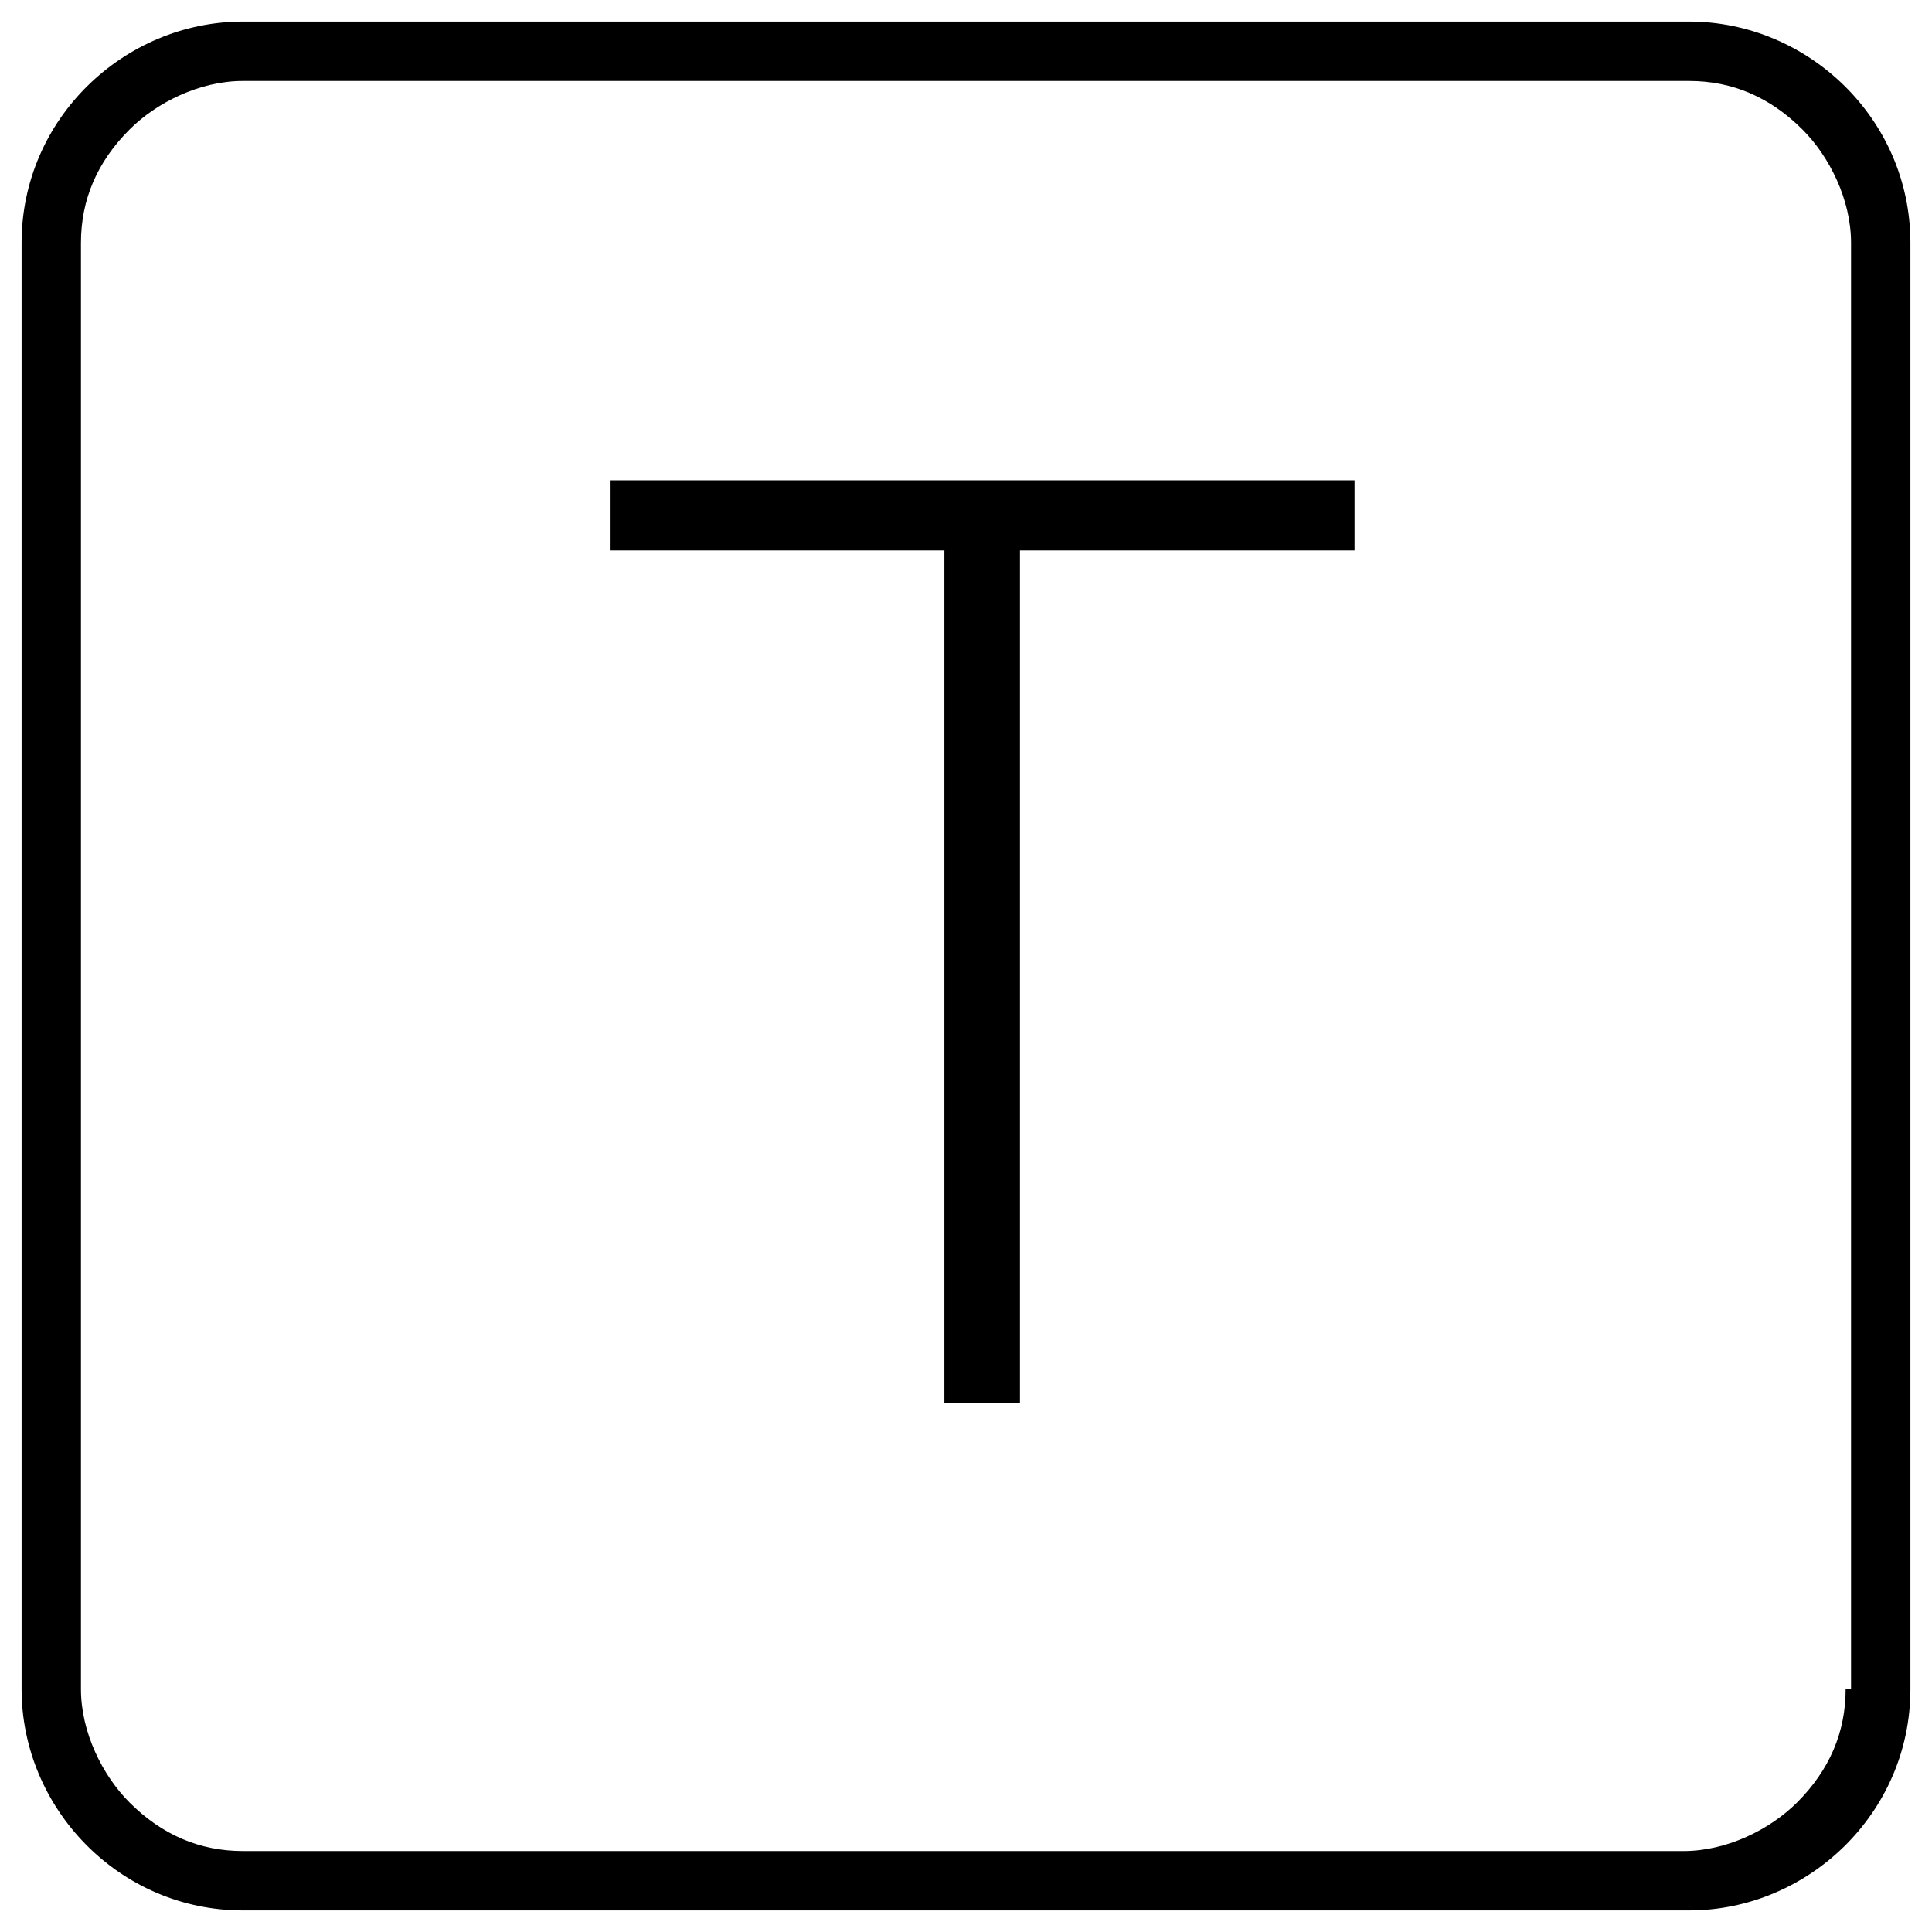
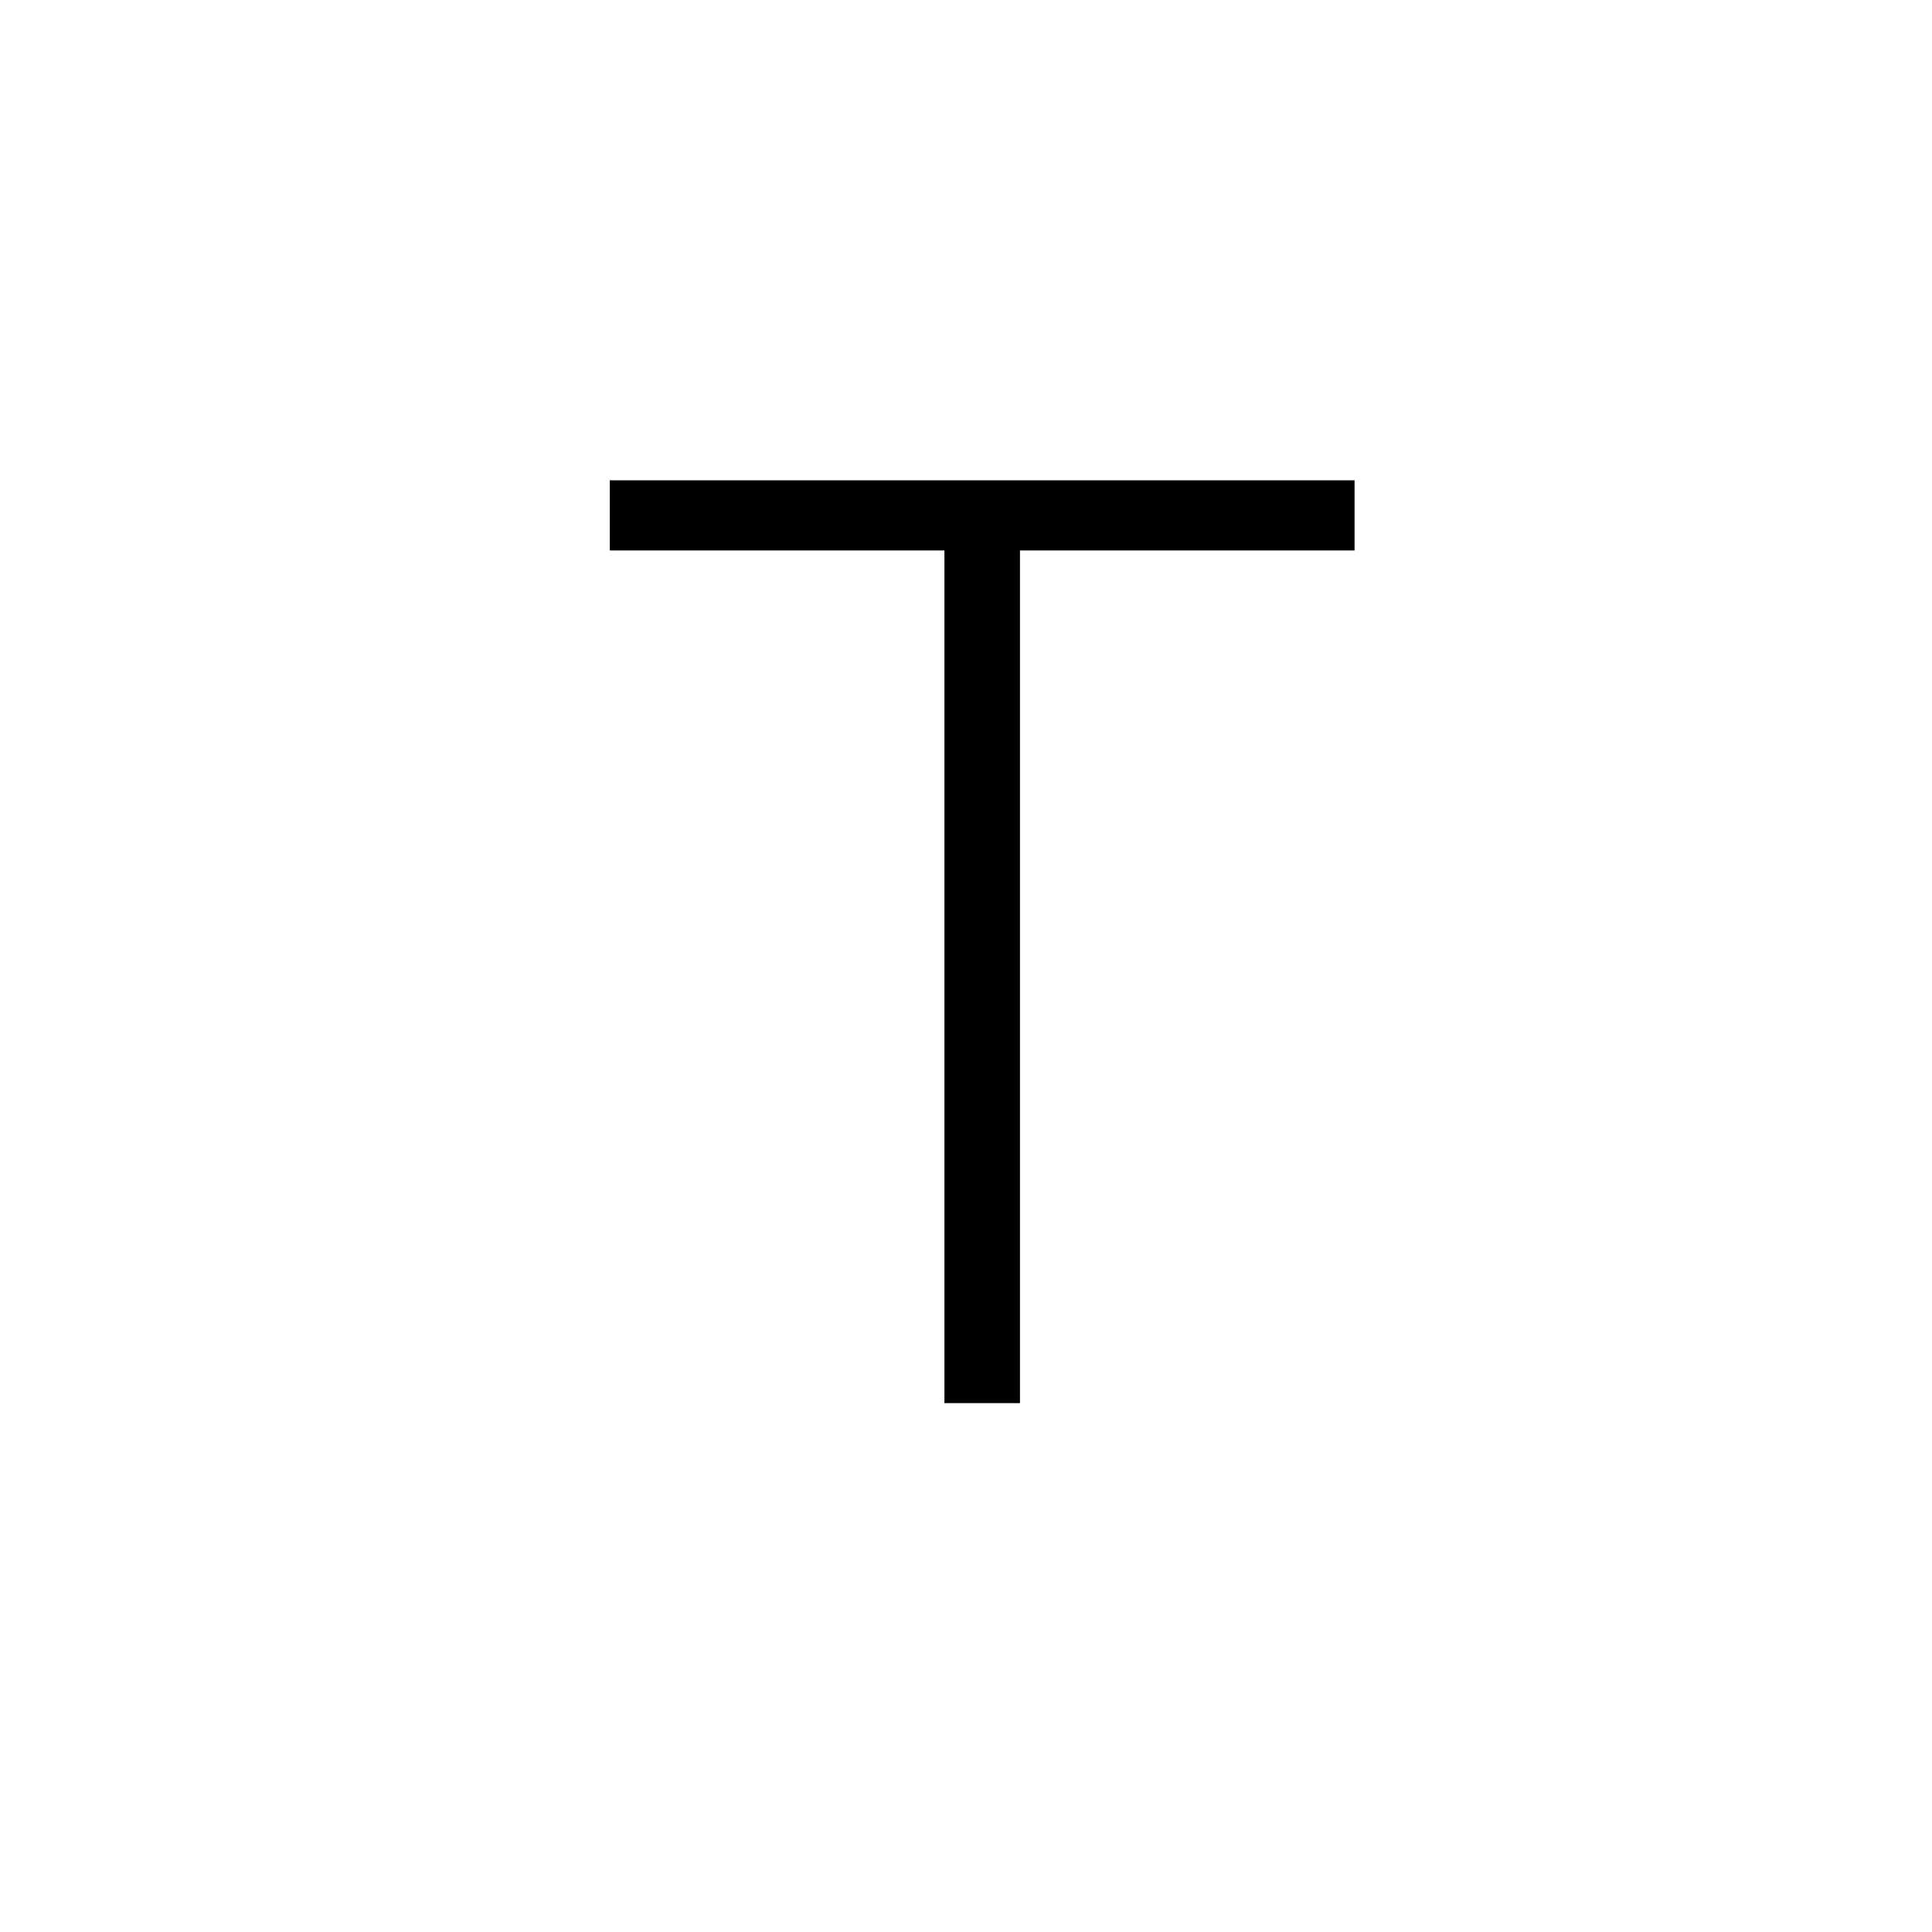
<svg xmlns="http://www.w3.org/2000/svg" version="1.0" id="Layer_1" x="0px" y="0px" viewBox="0 0 35.8 35.8" enable-background="new 0 0 35.8 35.8" xml:space="preserve">
  <g>
    <polygon points="11.3,10.2 17.5,10.2 17.5,26 18.9,26 18.9,10.2 25.1,10.2 25.1,8.9 11.3,8.9  " />
-     <path d="M31.3,0.4H4.5c-2.2,0-4.1,1.8-4.1,4.1v26.8c0,2.2,1.8,4.1,4.1,4.1h26.8c2.2,0,4.1-1.8,4.1-4.1V4.5   C35.4,2.2,33.5,0.4,31.3,0.4z M34.2,31.3c0,0.8-0.3,1.5-0.9,2.1c-0.5,0.5-1.3,0.9-2.1,0.9H4.5c-0.8,0-1.5-0.3-2.1-0.9   c-0.5-0.5-0.9-1.3-0.9-2.1V4.5c0-0.8,0.3-1.5,0.9-2.1c0.5-0.5,1.3-0.9,2.1-0.9h26.8c0.8,0,1.5,0.3,2.1,0.9c0.5,0.5,0.9,1.3,0.9,2.1   V31.3z" />
  </g>
</svg>